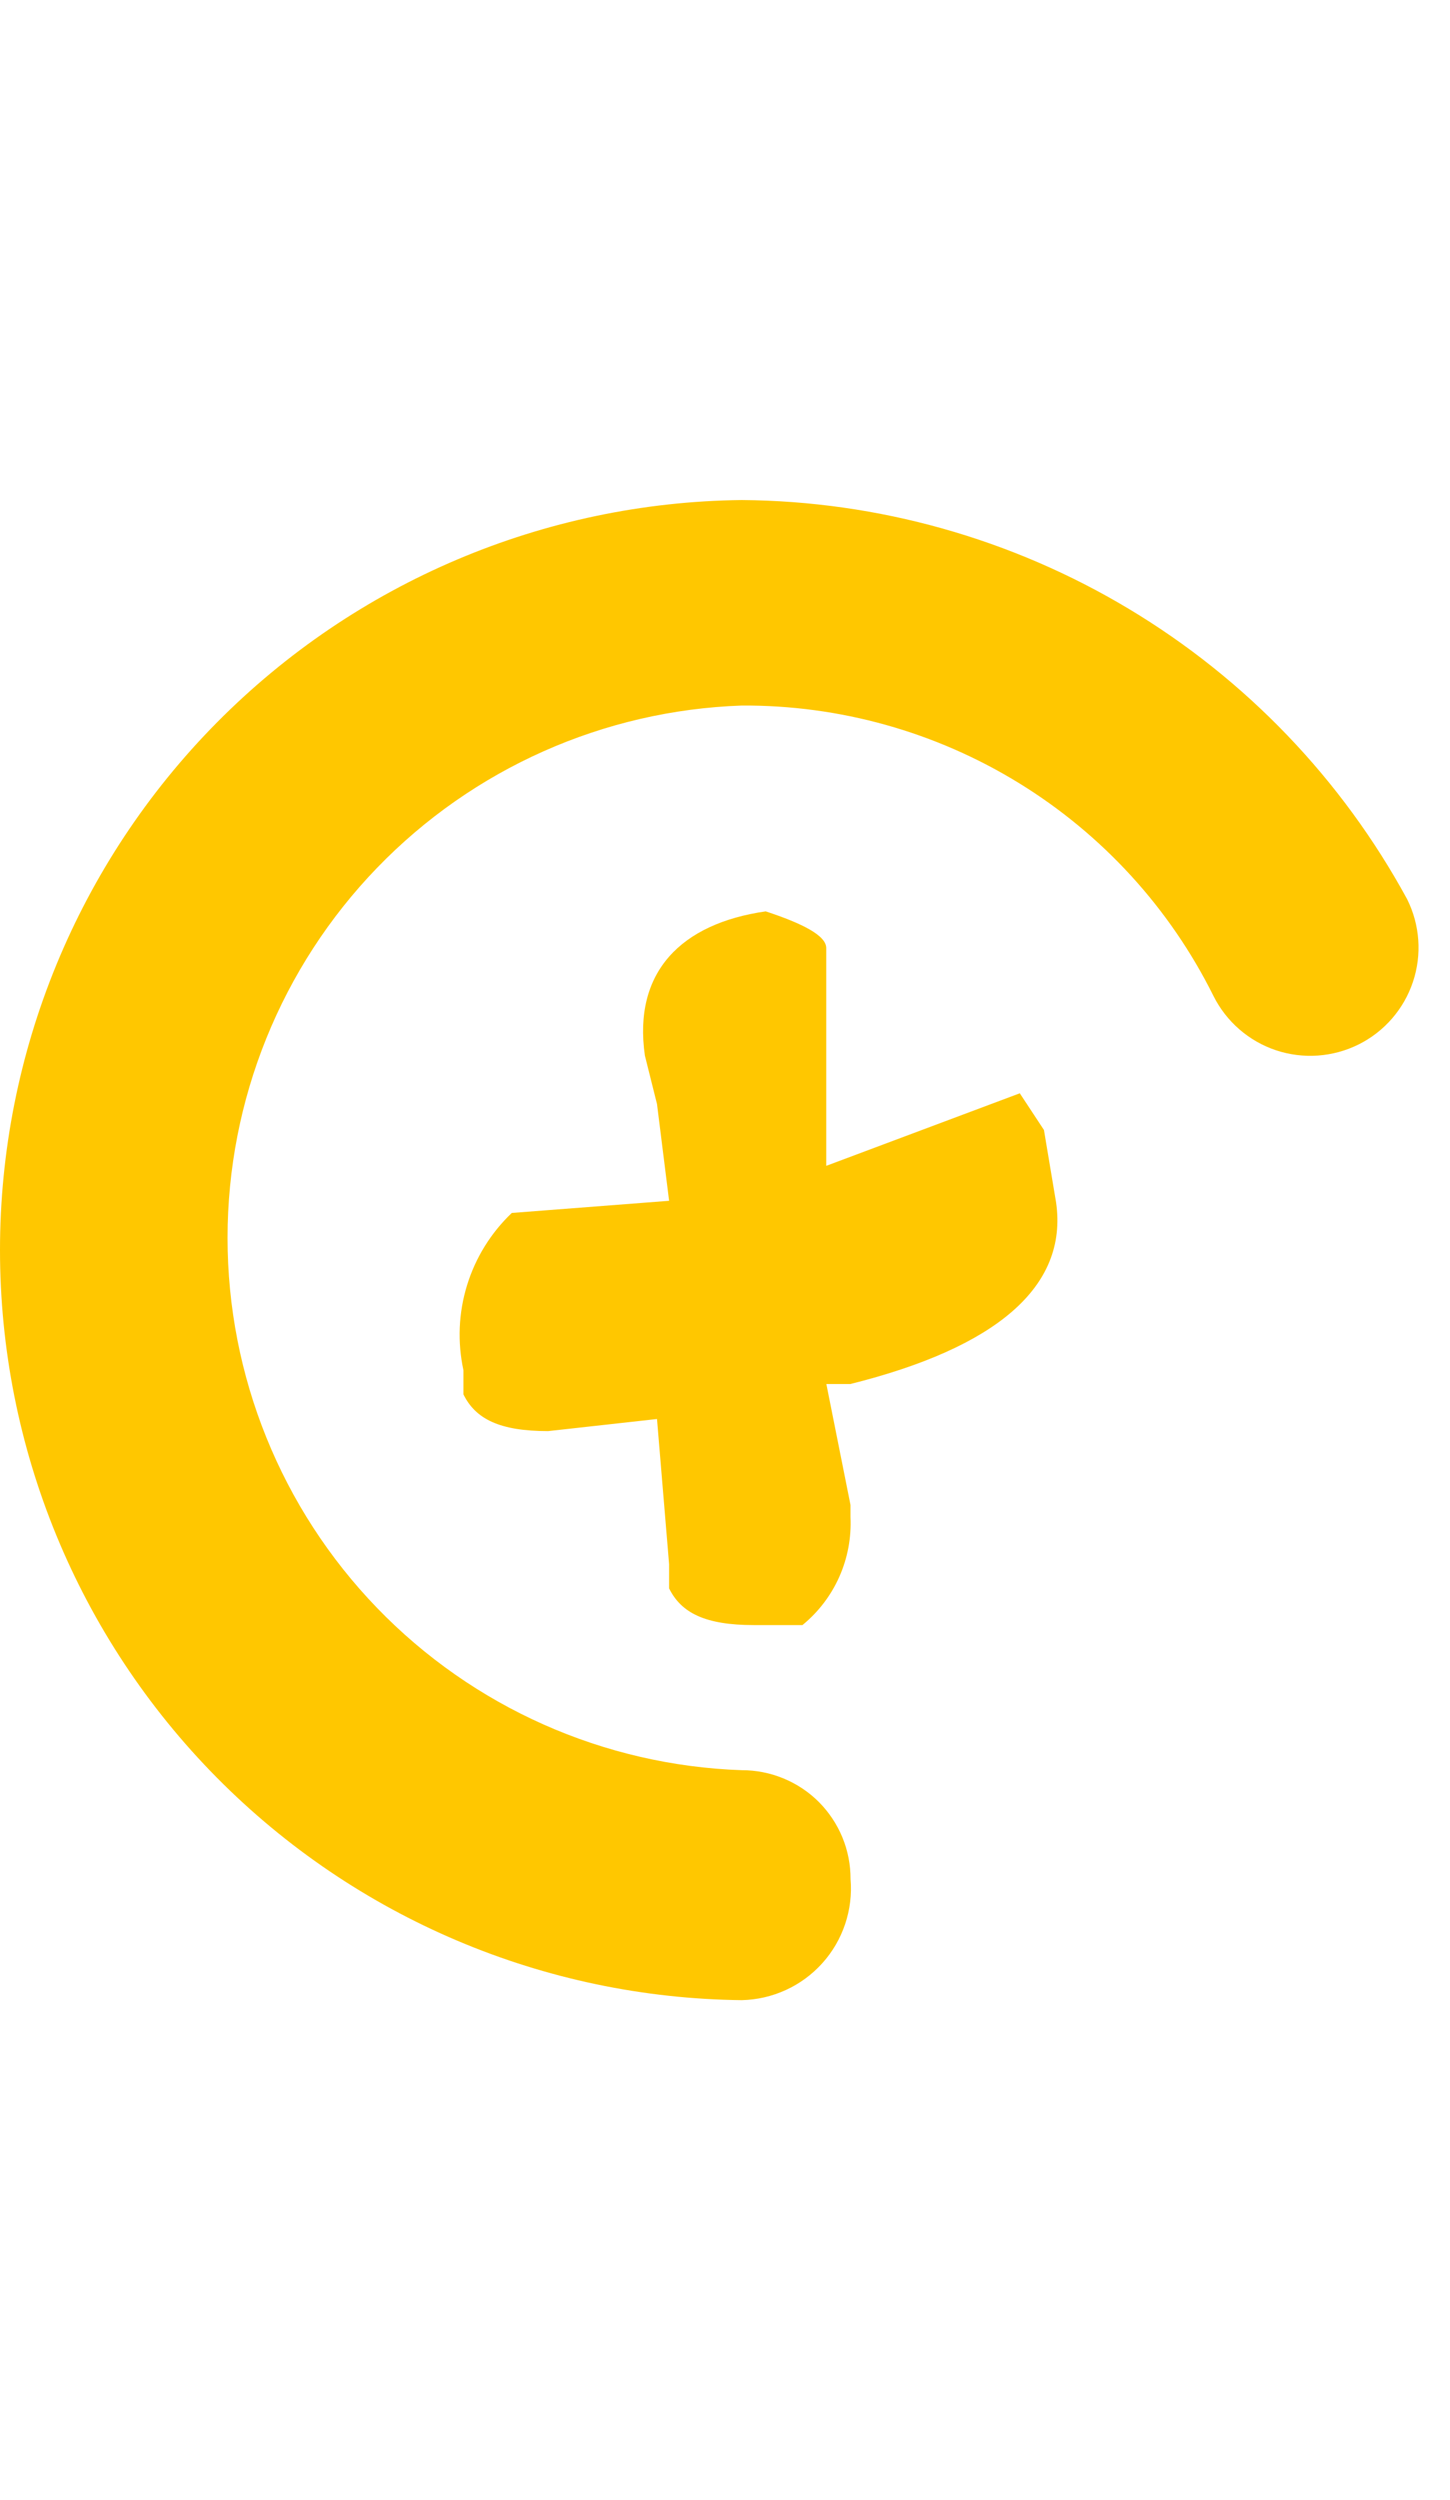
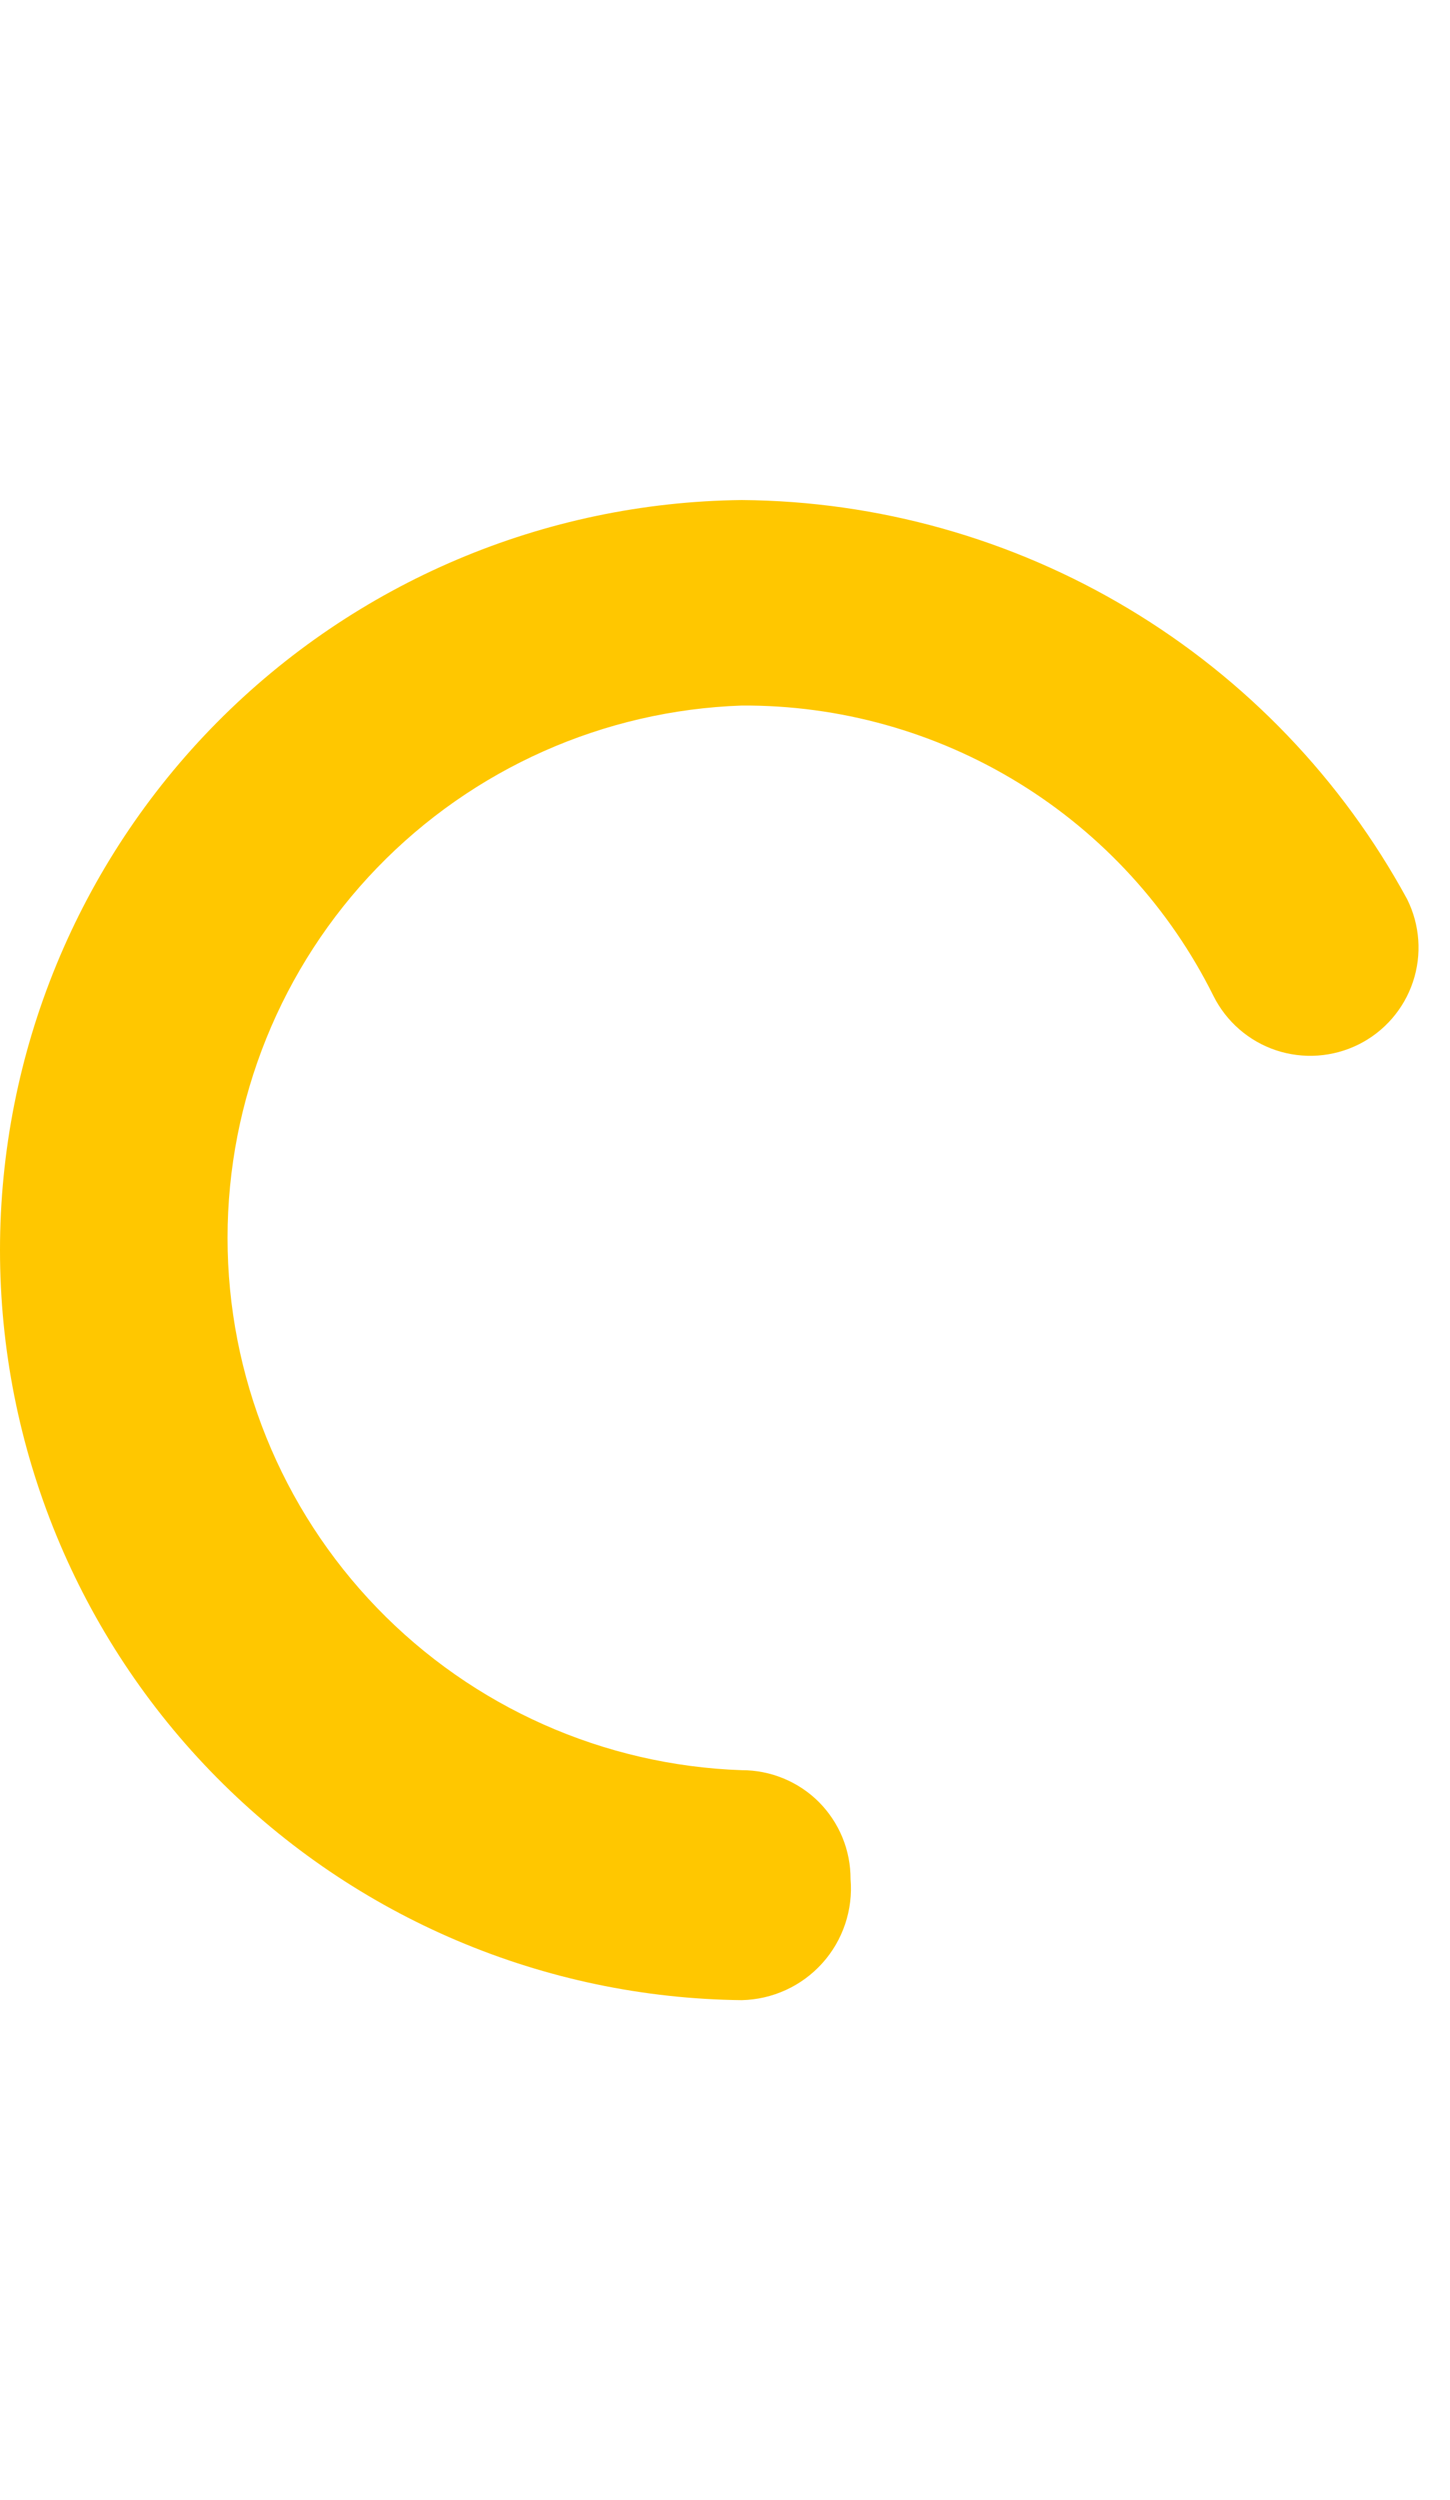
<svg xmlns="http://www.w3.org/2000/svg" width="29" height="50" viewBox="0 0 29 50" fill="none">
-   <path d="M15.314 18.226C16.049 18.468 16.525 18.709 16.525 18.96V23.315L20.396 21.864L20.879 22.598L21.122 24.049C21.364 25.743 19.911 26.953 17.008 27.678H16.527L17.01 30.097V30.34C17.029 30.75 16.953 31.158 16.786 31.534C16.619 31.909 16.367 32.239 16.049 32.499H15.076C14.108 32.499 13.625 32.257 13.382 31.765V31.282L13.14 28.378L10.962 28.62C9.994 28.62 9.511 28.378 9.269 27.886V27.403C9.147 26.839 9.171 26.254 9.341 25.703C9.51 25.152 9.819 24.654 10.236 24.257L13.382 24.014L13.14 22.079L12.898 21.111C12.657 19.436 13.625 18.468 15.314 18.226Z" fill="#FFC700" />
  <path d="M14.835 40C10.885 39.956 7.113 38.357 4.335 35.548C1.558 32.74 0 28.95 0 25C0 21.05 1.558 17.26 4.335 14.452C7.113 11.643 10.885 10.044 14.835 10C17.564 10.021 20.237 10.773 22.577 12.177C24.918 13.581 26.839 15.586 28.143 17.983C28.399 18.497 28.441 19.092 28.259 19.636C28.077 20.181 27.686 20.631 27.173 20.887C26.659 21.143 26.065 21.185 25.52 21.004C24.976 20.822 24.526 20.431 24.269 19.917C23.397 18.163 22.051 16.69 20.383 15.663C18.714 14.636 16.792 14.098 14.833 14.11C12.074 14.206 9.459 15.37 7.541 17.356C5.623 19.342 4.551 21.995 4.551 24.756C4.551 27.517 5.623 30.17 7.541 32.156C9.459 34.142 12.074 35.305 14.833 35.401C15.12 35.4 15.403 35.456 15.668 35.565C15.933 35.674 16.174 35.834 16.376 36.036C16.578 36.239 16.739 36.48 16.848 36.745C16.957 37.009 17.012 37.293 17.011 37.579C17.037 37.883 17 38.189 16.903 38.478C16.806 38.767 16.651 39.034 16.447 39.26C16.243 39.487 15.995 39.67 15.717 39.797C15.44 39.924 15.14 39.993 14.835 40Z" fill="#FFC700" />
</svg>